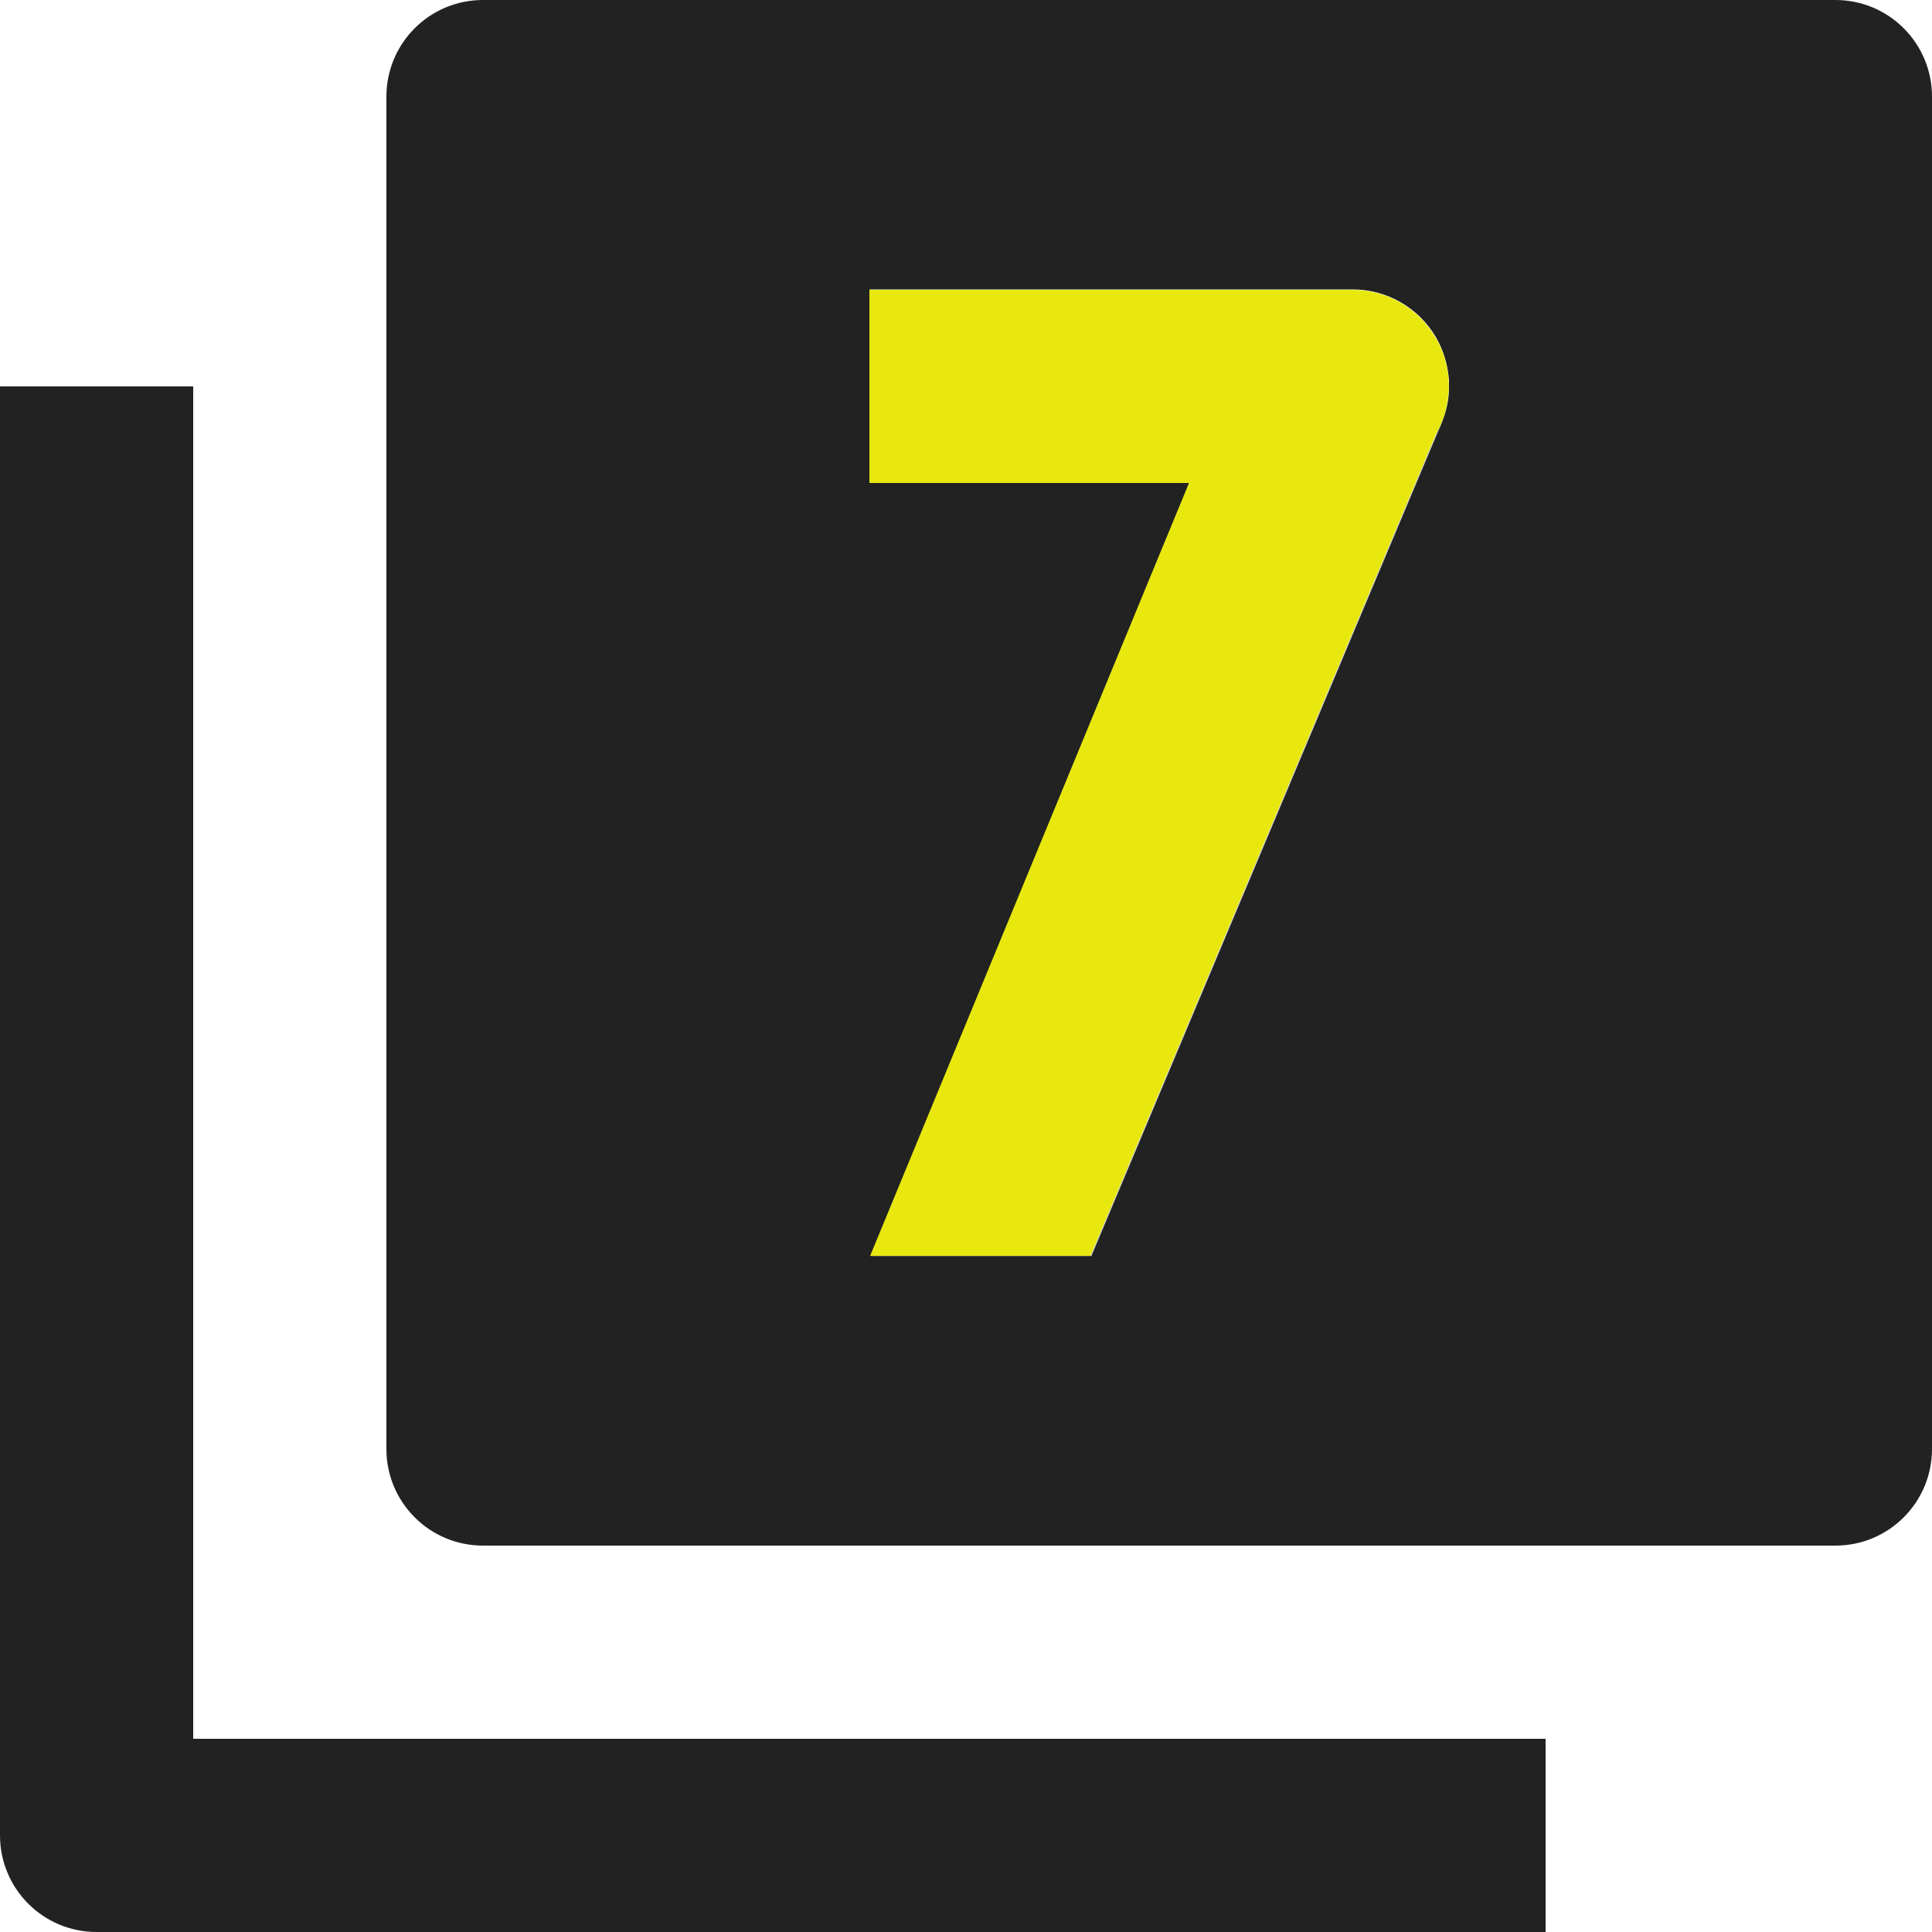
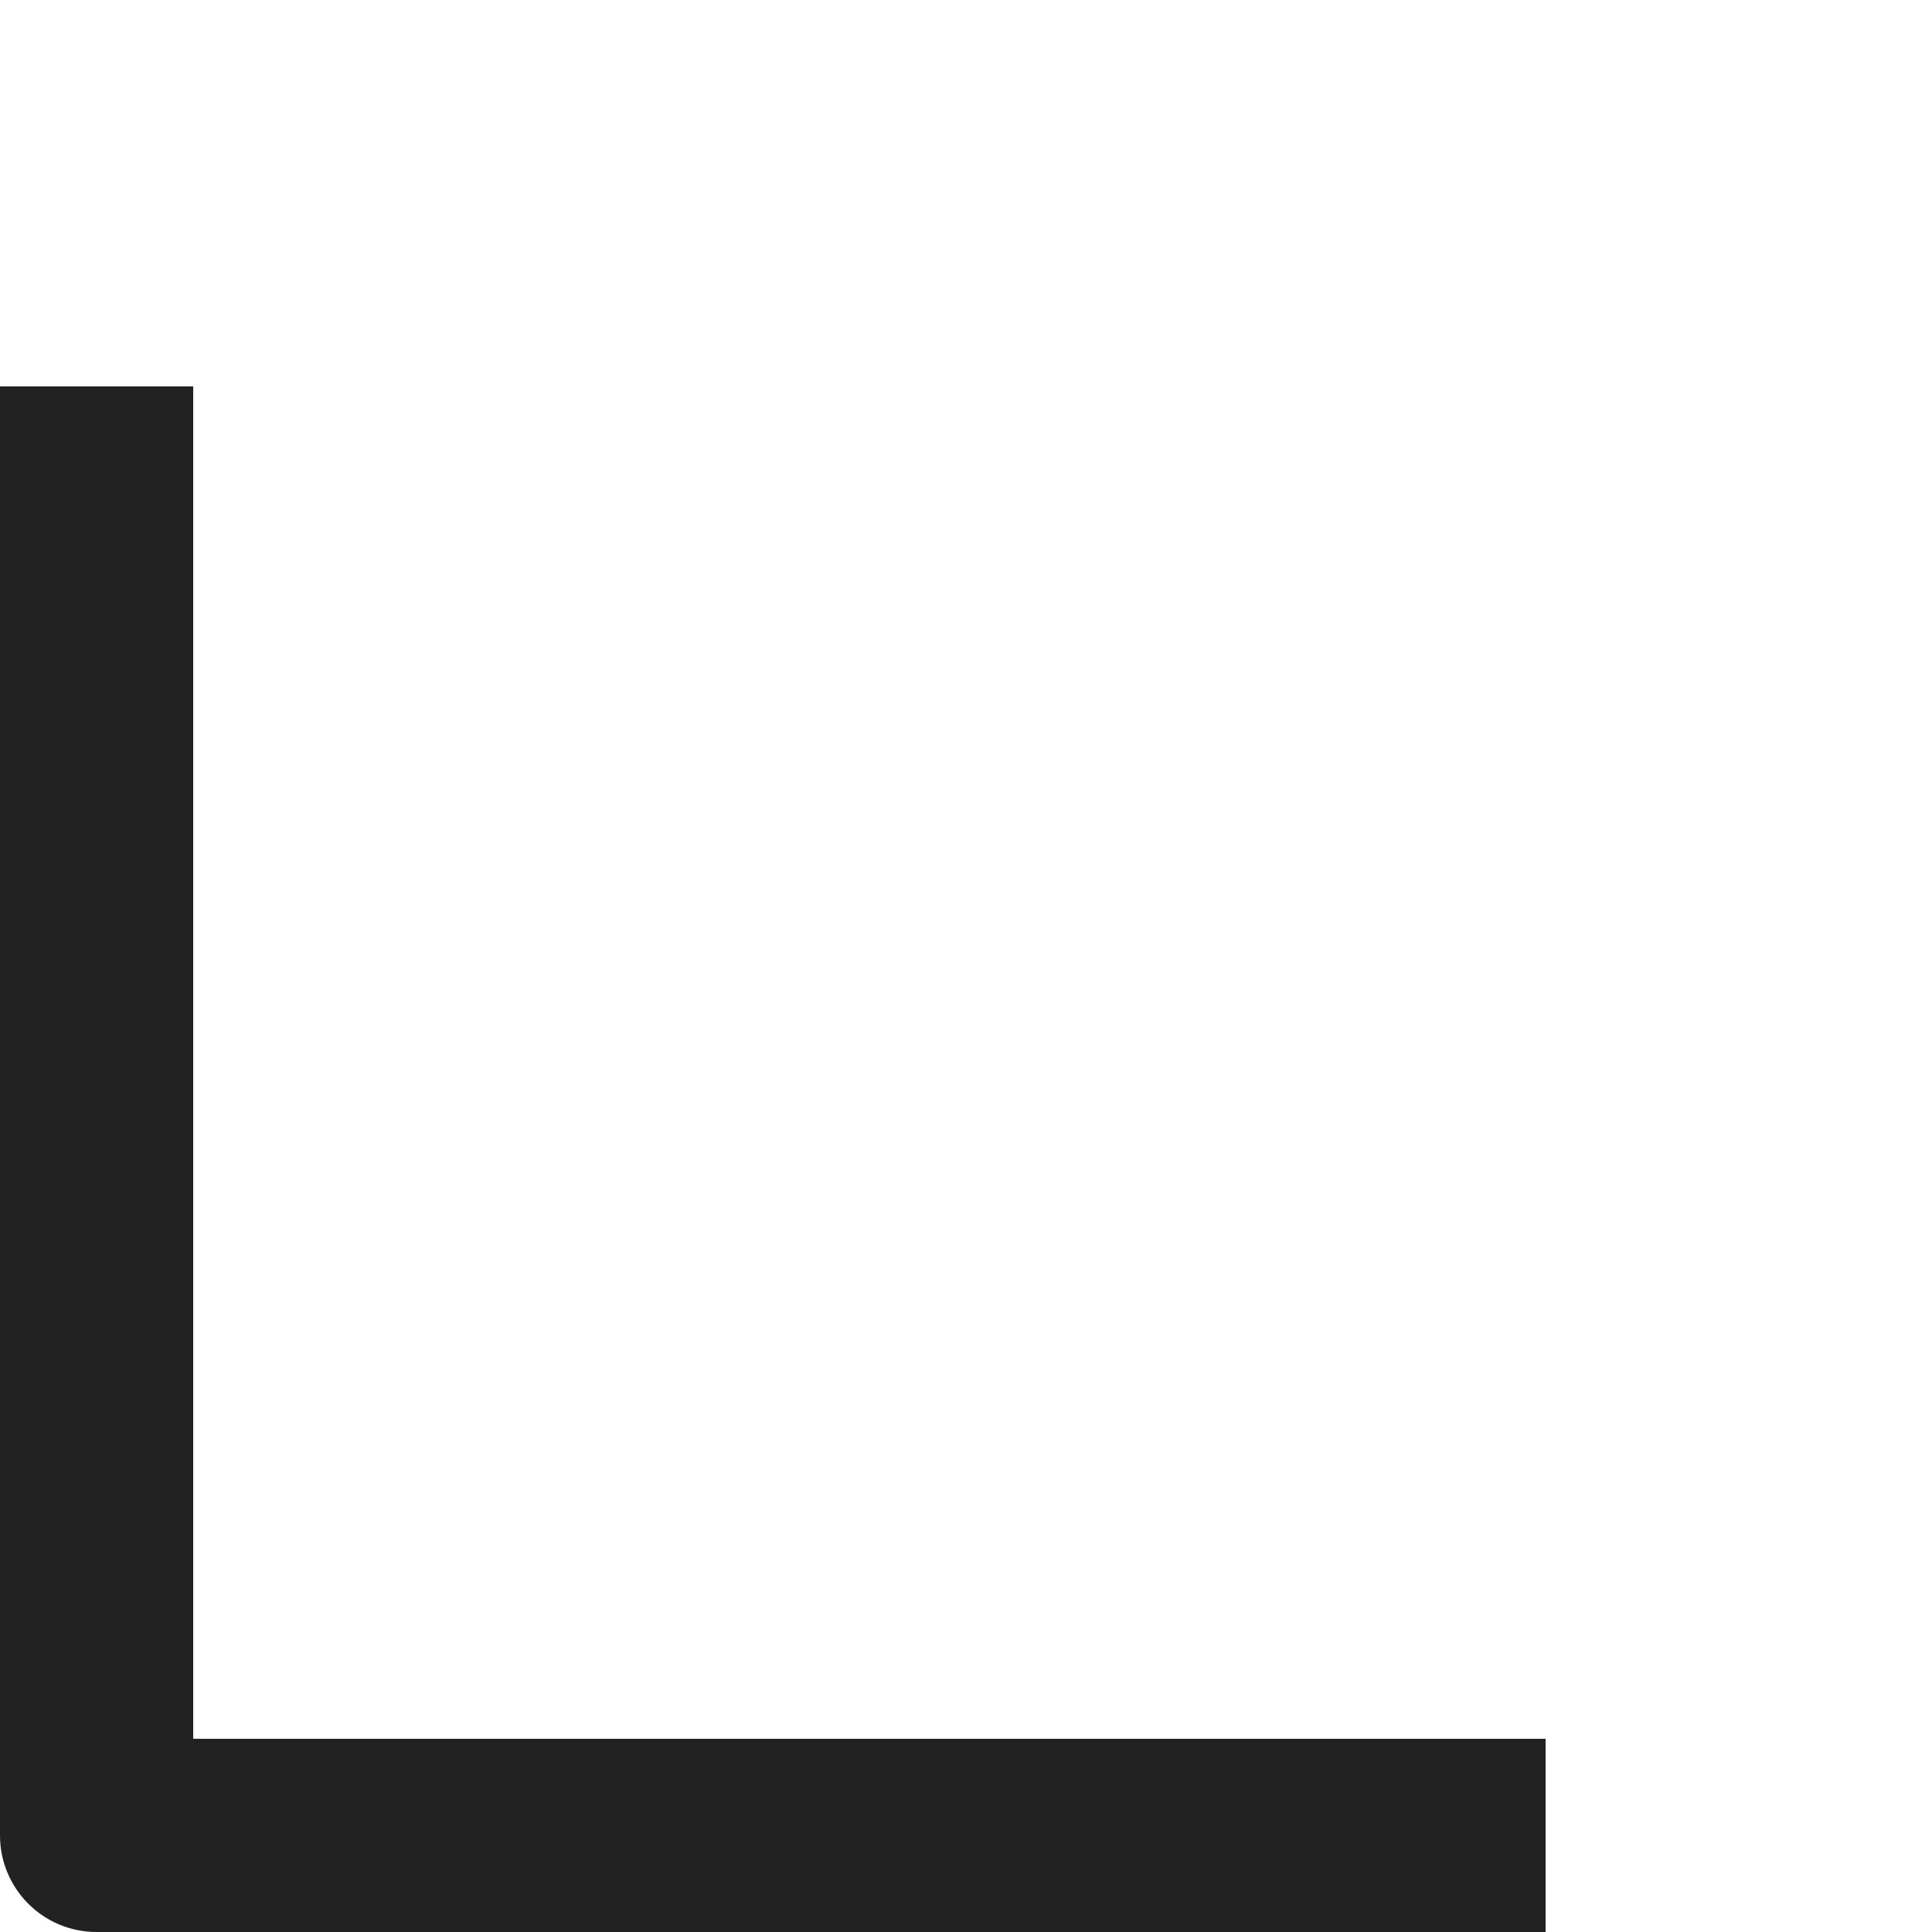
<svg xmlns="http://www.w3.org/2000/svg" version="1.1" id="Layer_1" x="0px" y="0px" viewBox="0 0 512 512" style="enable-background:new 0 0 512 512;" xml:space="preserve">
  <style type="text/css">
	.st0{fill:#222222;}
	.st1{fill:#E8E80F;}
</style>
  <g>
    <g id="XMLID_1_">
      <g>
-         <path class="st0" d="M512,25.6V384c0,14.1-11.4,25.6-25.6,25.6H128c-14.2,0-25.6-11.5-25.6-25.6V25.6C102.4,11.5,113.8,0,128,0     h358.4C500.6,0,512,11.5,512,25.6z M383.9,104.8c0.1-1.3,0.1-2.7,0.1-4c-0.3-4-1.4-7.9-3.5-11.5c-4.6-7.8-13-12.6-22-12.6h-128     v0.1V128h84.7l-84.4,204.8h0l0,0.1h58.4l91.7-218.1C382.5,111.6,383.6,108.2,383.9,104.8z" />
        <path class="st0" d="M409.6,460.8V512h-384C11.4,512,0,500.5,0,486.4v-384h51.2v358.4H409.6z" />
-         <path class="st1" d="M383.9,100.8c0.1,1.3,0.1,2.7-0.1,4c-0.3,3.4-1.3,6.8-3.1,9.9l-91.7,218.1h-58.4L315.1,128h-84.7V76.8h128     c9.1,0,17.4,4.8,22,12.6C382.5,92.9,383.7,96.8,383.9,100.8z" />
-         <path class="st0" d="M380.8,114.7c1.7-3.1,2.8-6.5,3.1-9.9c-0.3,3.5-1.3,6.9-3.1,10l-91.7,218.1h-58.4l0-0.1h58.4L380.8,114.7z" />
      </g>
      <g>
		</g>
    </g>
  </g>
</svg>